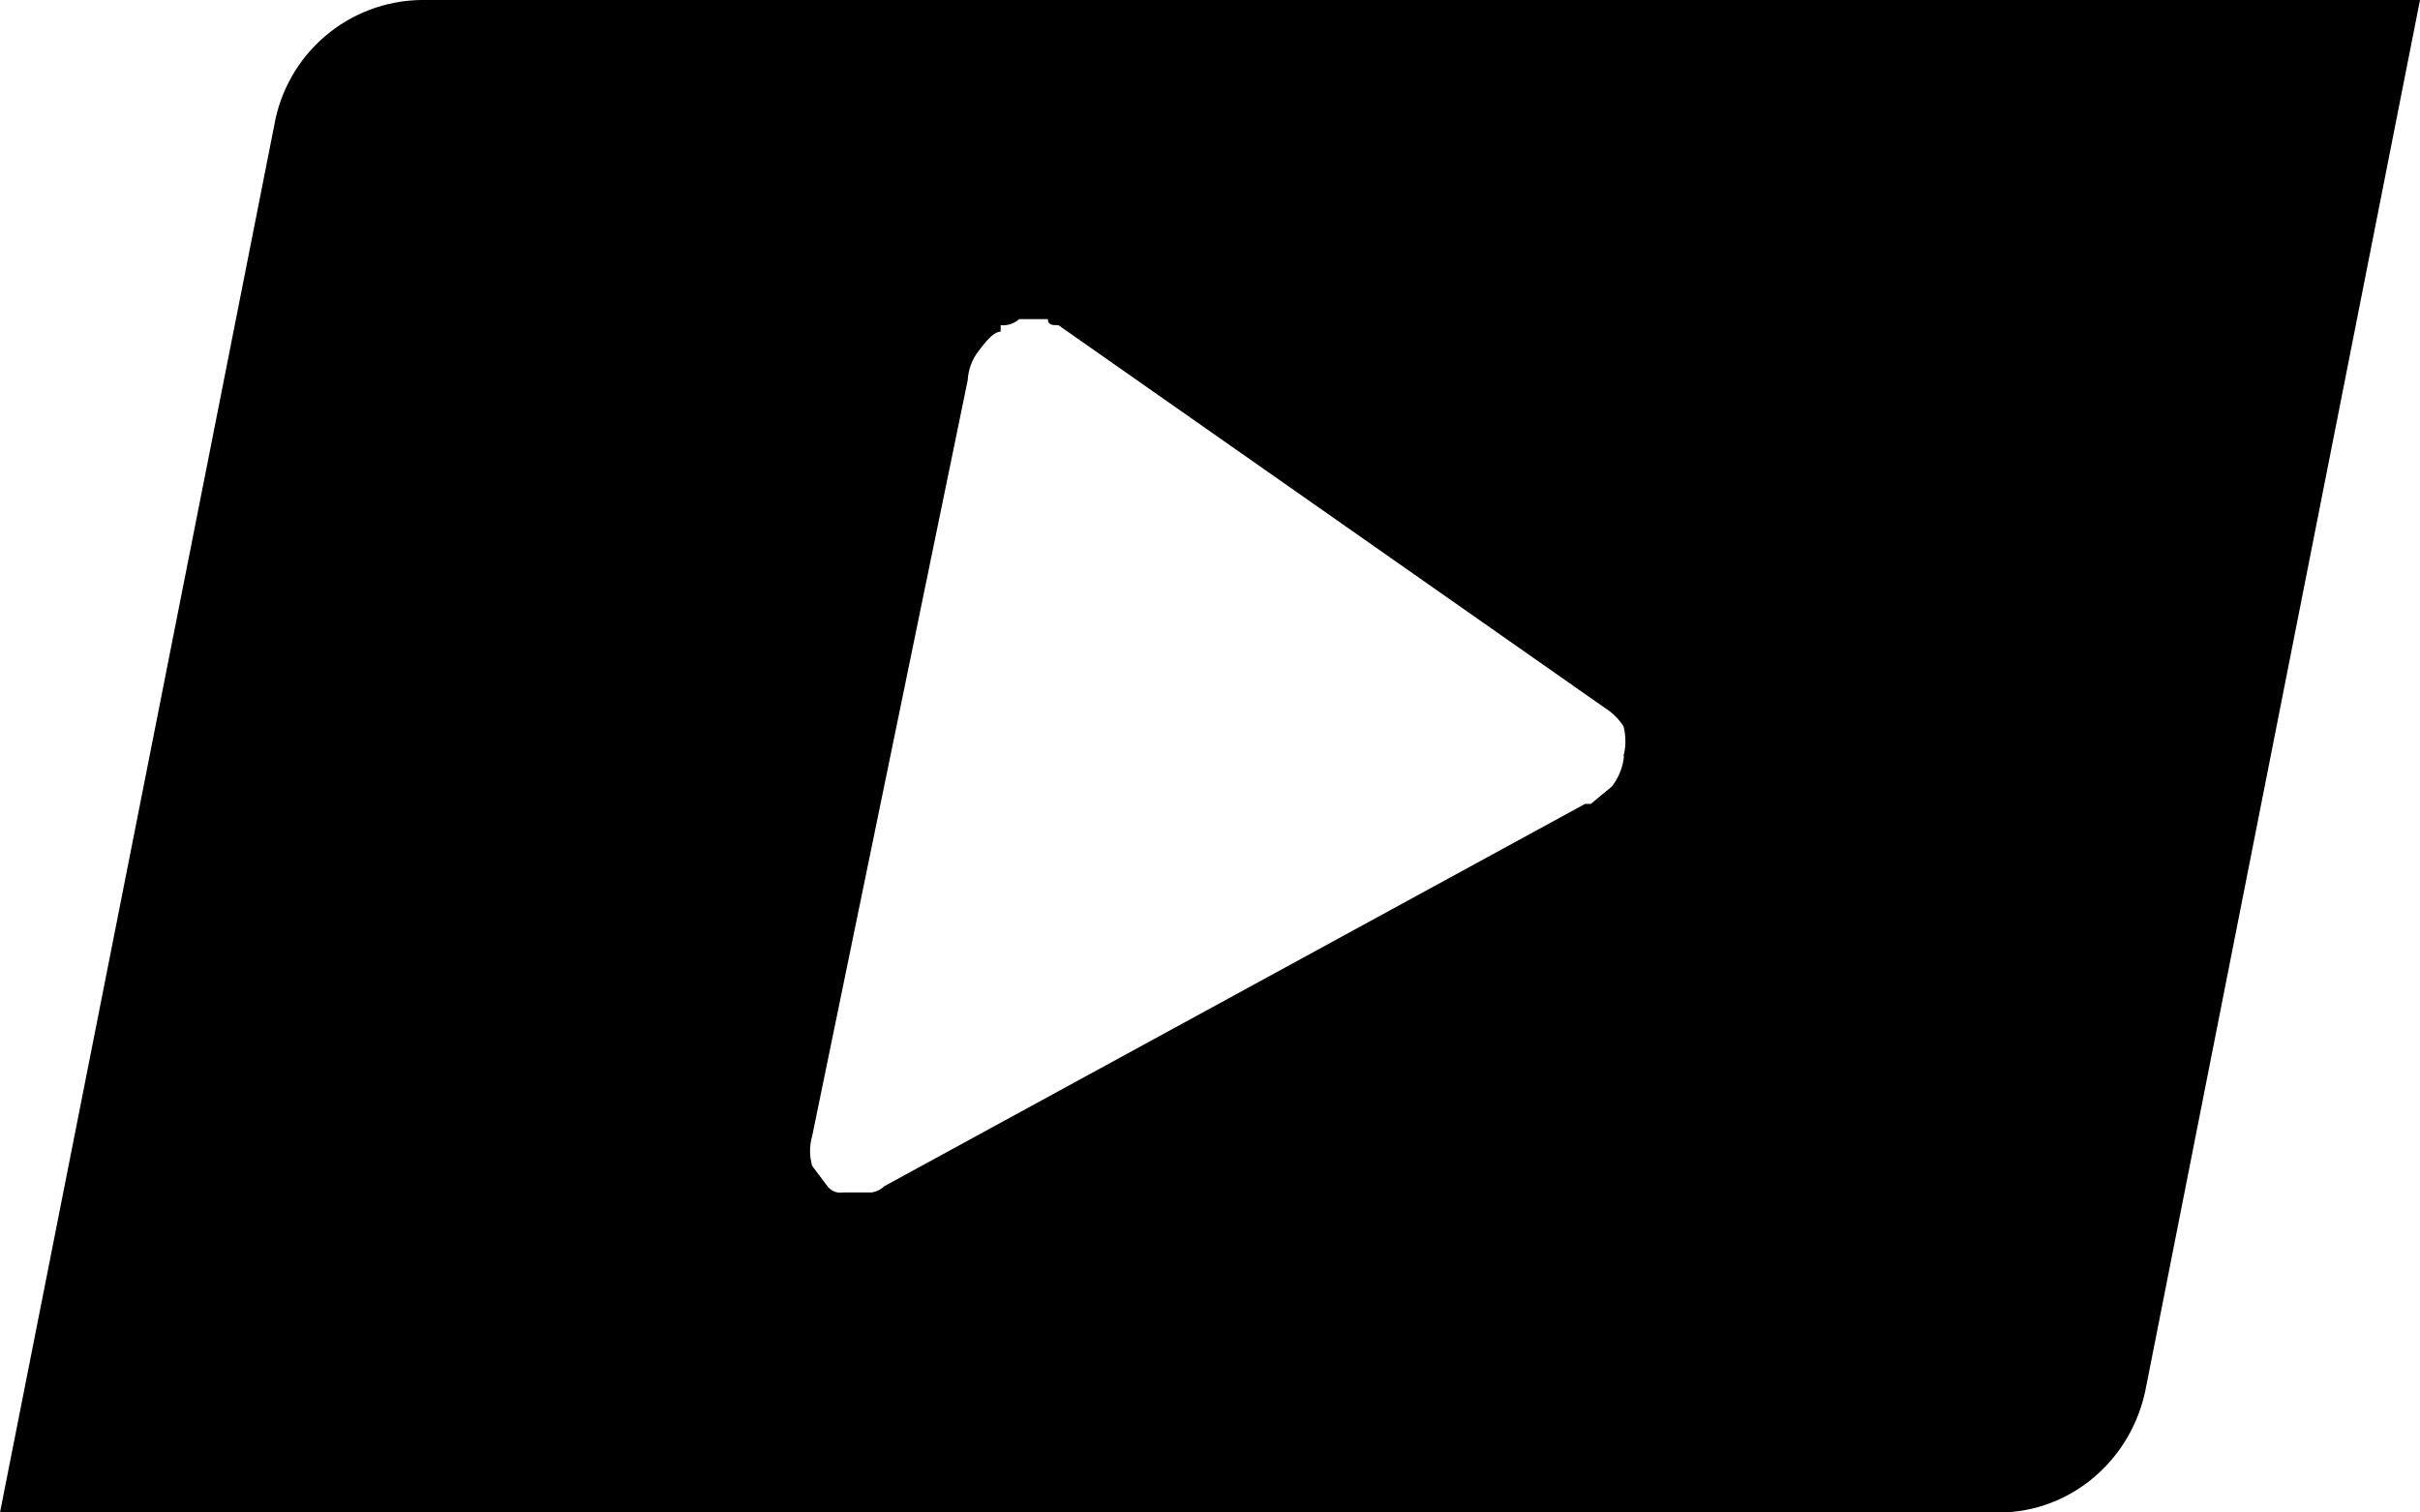
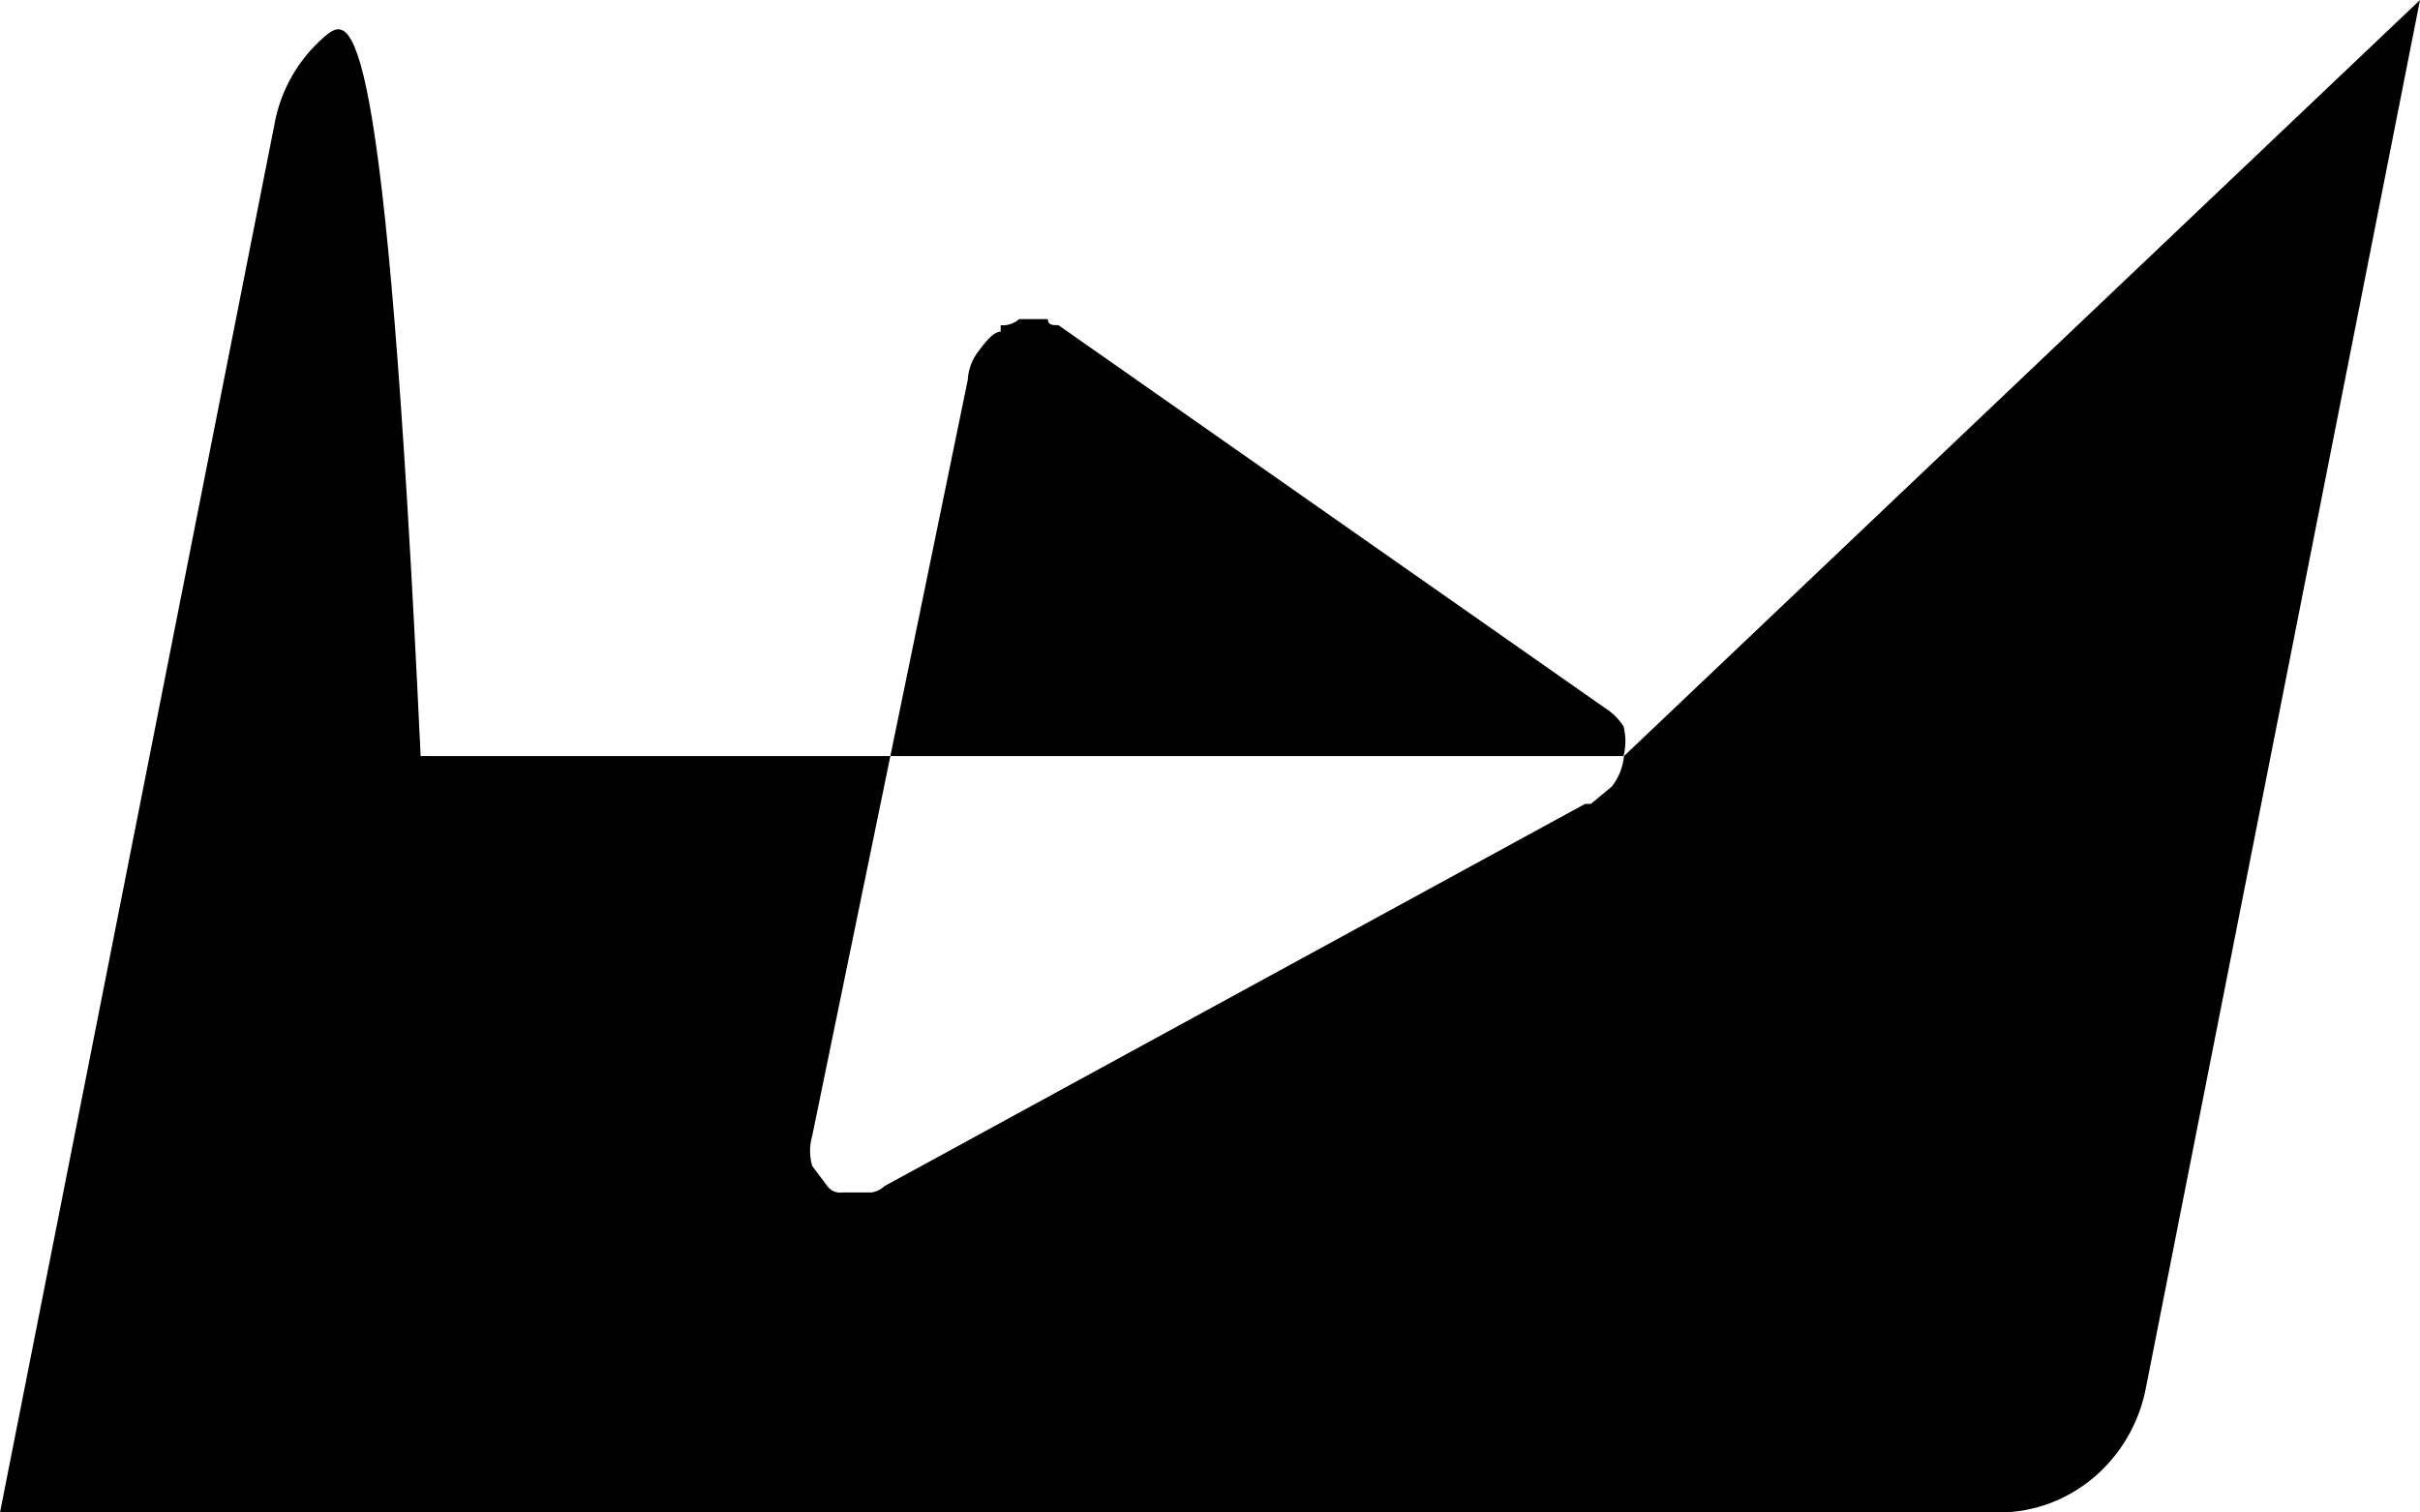
<svg xmlns="http://www.w3.org/2000/svg" width="256" height="160" viewBox="0 0 256 160" fill="none">
-   <path fill-rule="evenodd" clip-rule="evenodd" d="M171.792 79.984C171.682 81.156 171.238 82.273 170.512 83.2L168.288 85.04H167.68L93.568 125.472C93.202 125.823 92.739 126.056 92.24 126.144H89.152C88.844 126.194 88.529 126.158 88.241 126.04C87.952 125.921 87.703 125.724 87.52 125.472L85.92 123.344C85.615 122.305 85.615 121.199 85.92 120.16L102.368 40.224C102.431 39.046 102.868 37.92 103.616 37.008C104.528 35.792 105.216 35.088 105.856 35.088V34.4C106.208 34.435 106.563 34.396 106.899 34.286C107.236 34.176 107.545 33.996 107.808 33.76H110.848C110.848 34.4 111.344 34.4 111.968 34.4L169.76 74.88C170.557 75.377 171.234 76.044 171.744 76.832C172.012 77.865 172.012 78.951 171.744 79.984M256 0H44.496C40.772 0.065 37.188 1.427 34.361 3.851C31.534 6.275 29.64 9.61 29.008 13.28L0 160H211.504C219.072 159.968 225.584 154.416 227.024 146.72L256 0Z" fill="black" />
+   <path fill-rule="evenodd" clip-rule="evenodd" d="M171.792 79.984C171.682 81.156 171.238 82.273 170.512 83.2L168.288 85.04H167.68L93.568 125.472C93.202 125.823 92.739 126.056 92.24 126.144H89.152C88.844 126.194 88.529 126.158 88.241 126.04C87.952 125.921 87.703 125.724 87.52 125.472L85.92 123.344C85.615 122.305 85.615 121.199 85.92 120.16L102.368 40.224C102.431 39.046 102.868 37.92 103.616 37.008C104.528 35.792 105.216 35.088 105.856 35.088V34.4C106.208 34.435 106.563 34.396 106.899 34.286C107.236 34.176 107.545 33.996 107.808 33.76H110.848C110.848 34.4 111.344 34.4 111.968 34.4L169.76 74.88C170.557 75.377 171.234 76.044 171.744 76.832C172.012 77.865 172.012 78.951 171.744 79.984H44.496C40.772 0.065 37.188 1.427 34.361 3.851C31.534 6.275 29.64 9.61 29.008 13.28L0 160H211.504C219.072 159.968 225.584 154.416 227.024 146.72L256 0Z" fill="black" />
</svg>